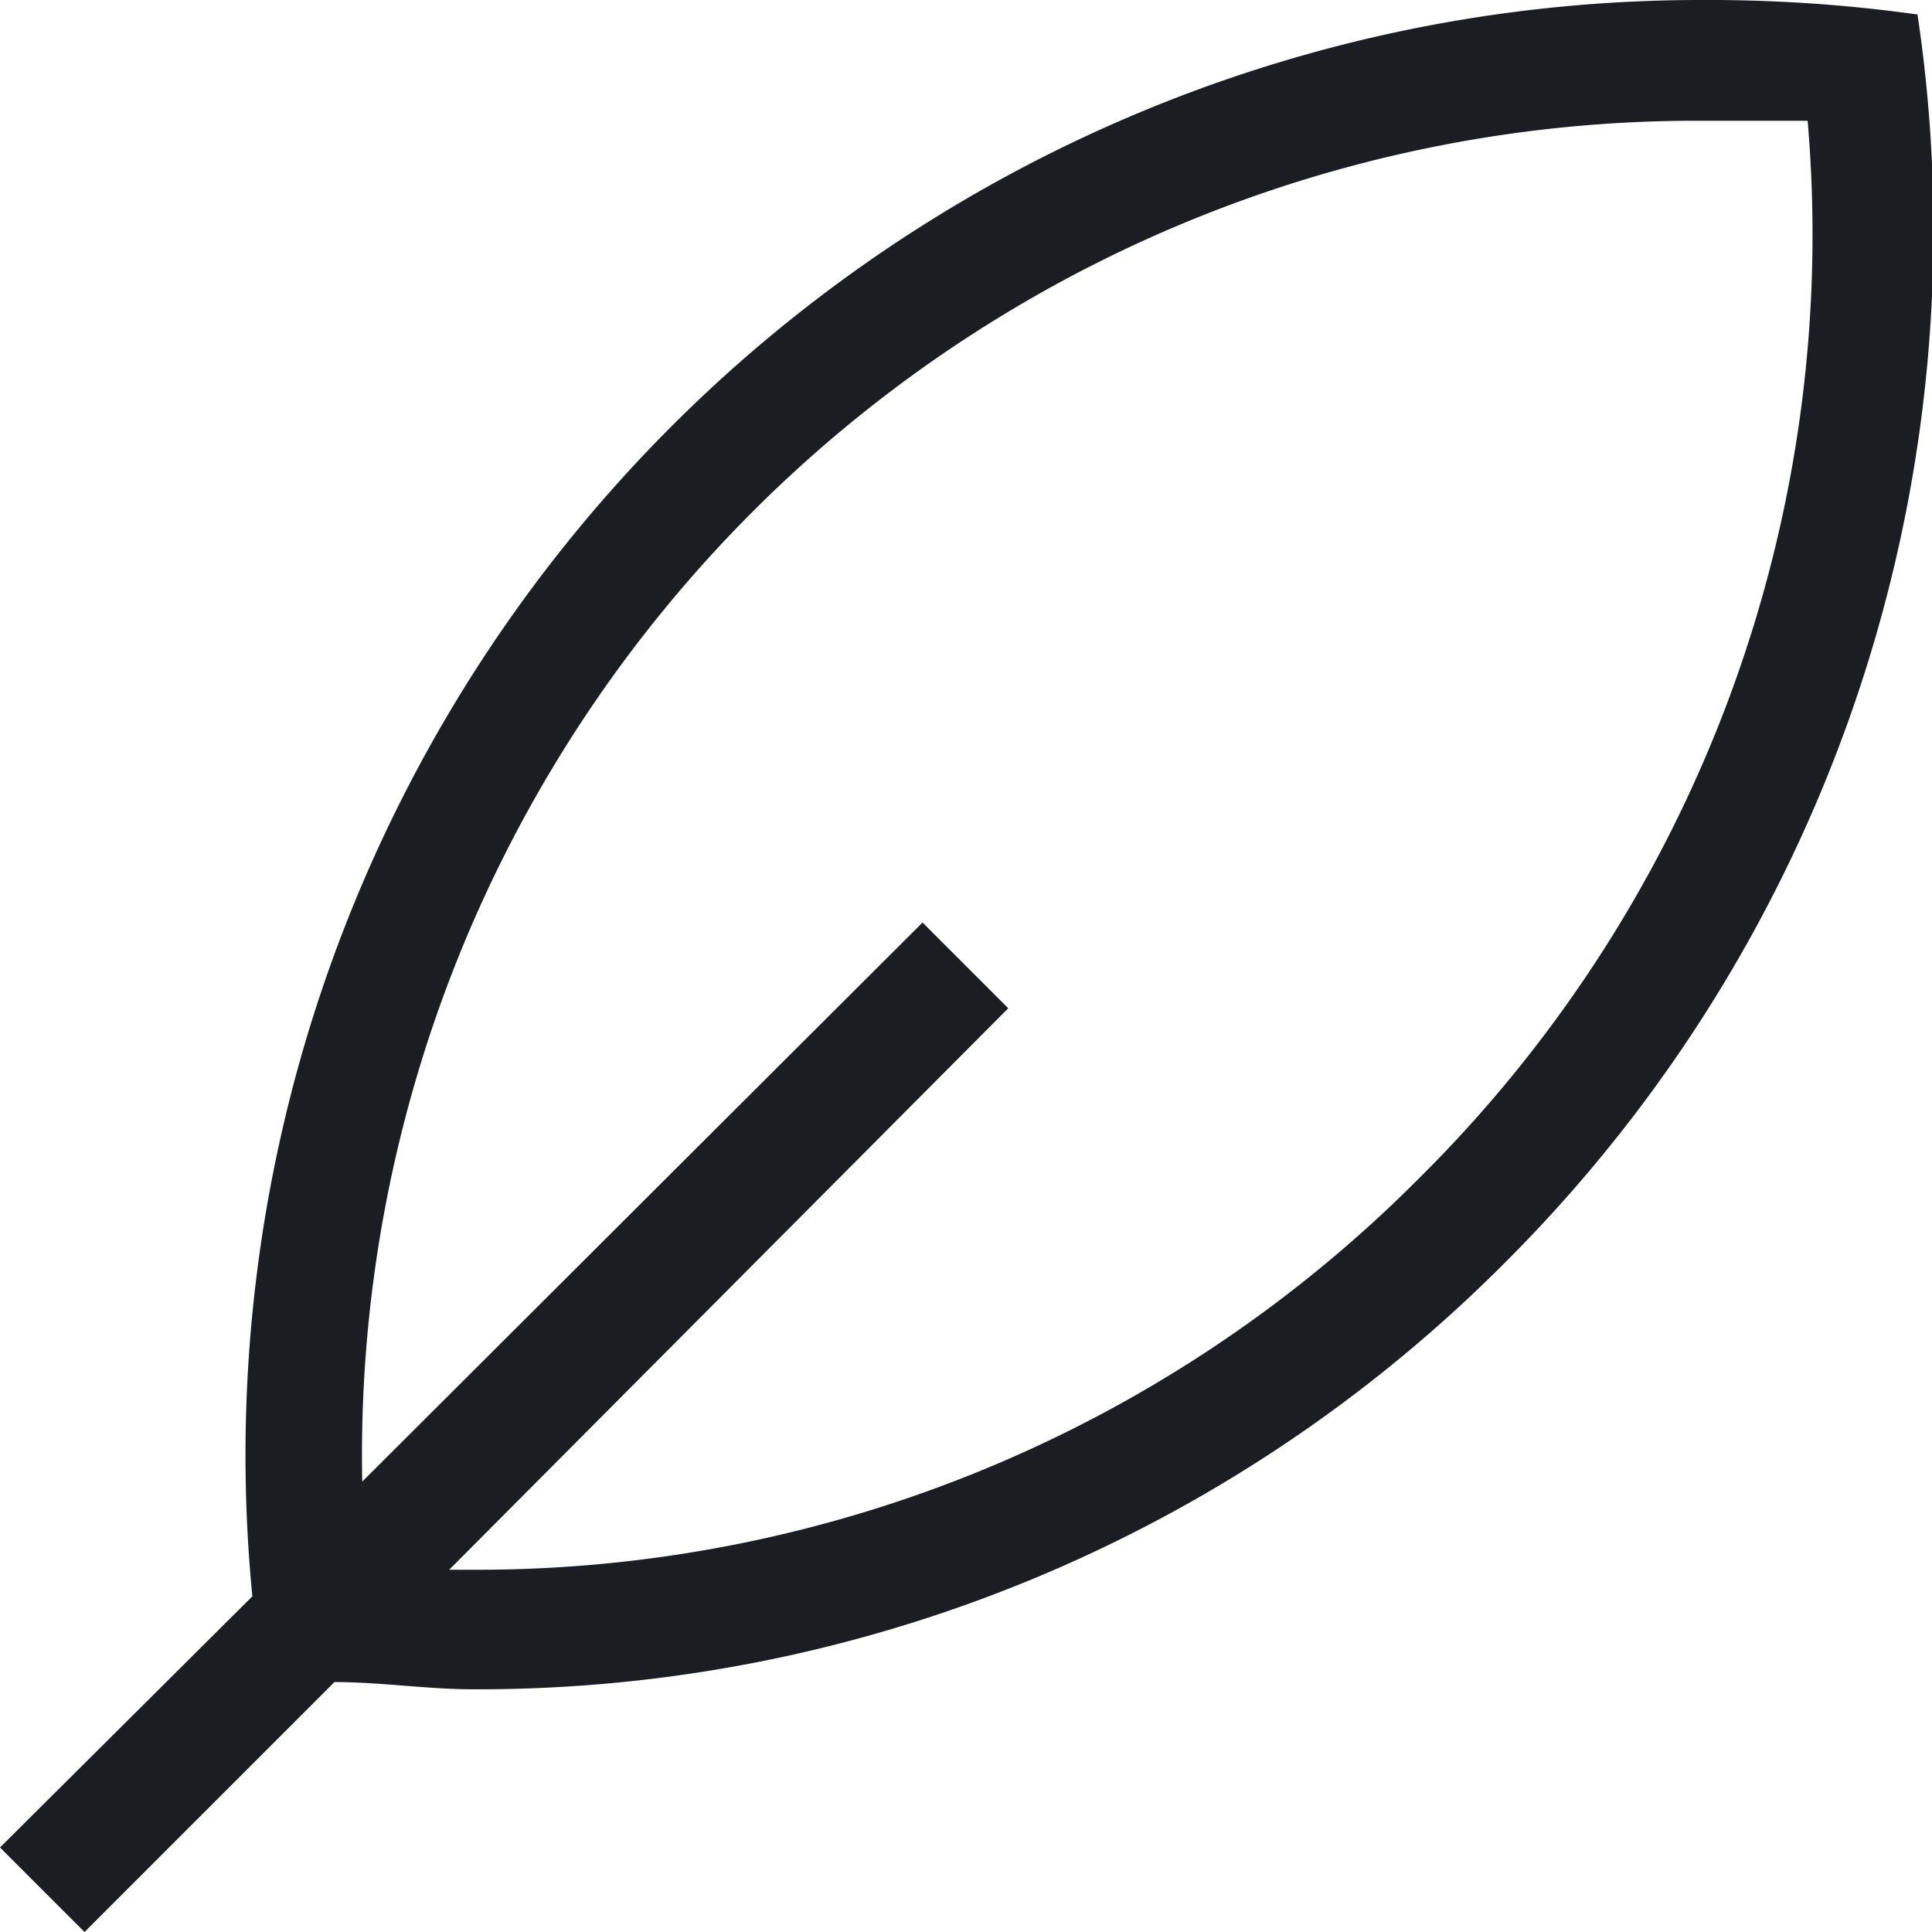
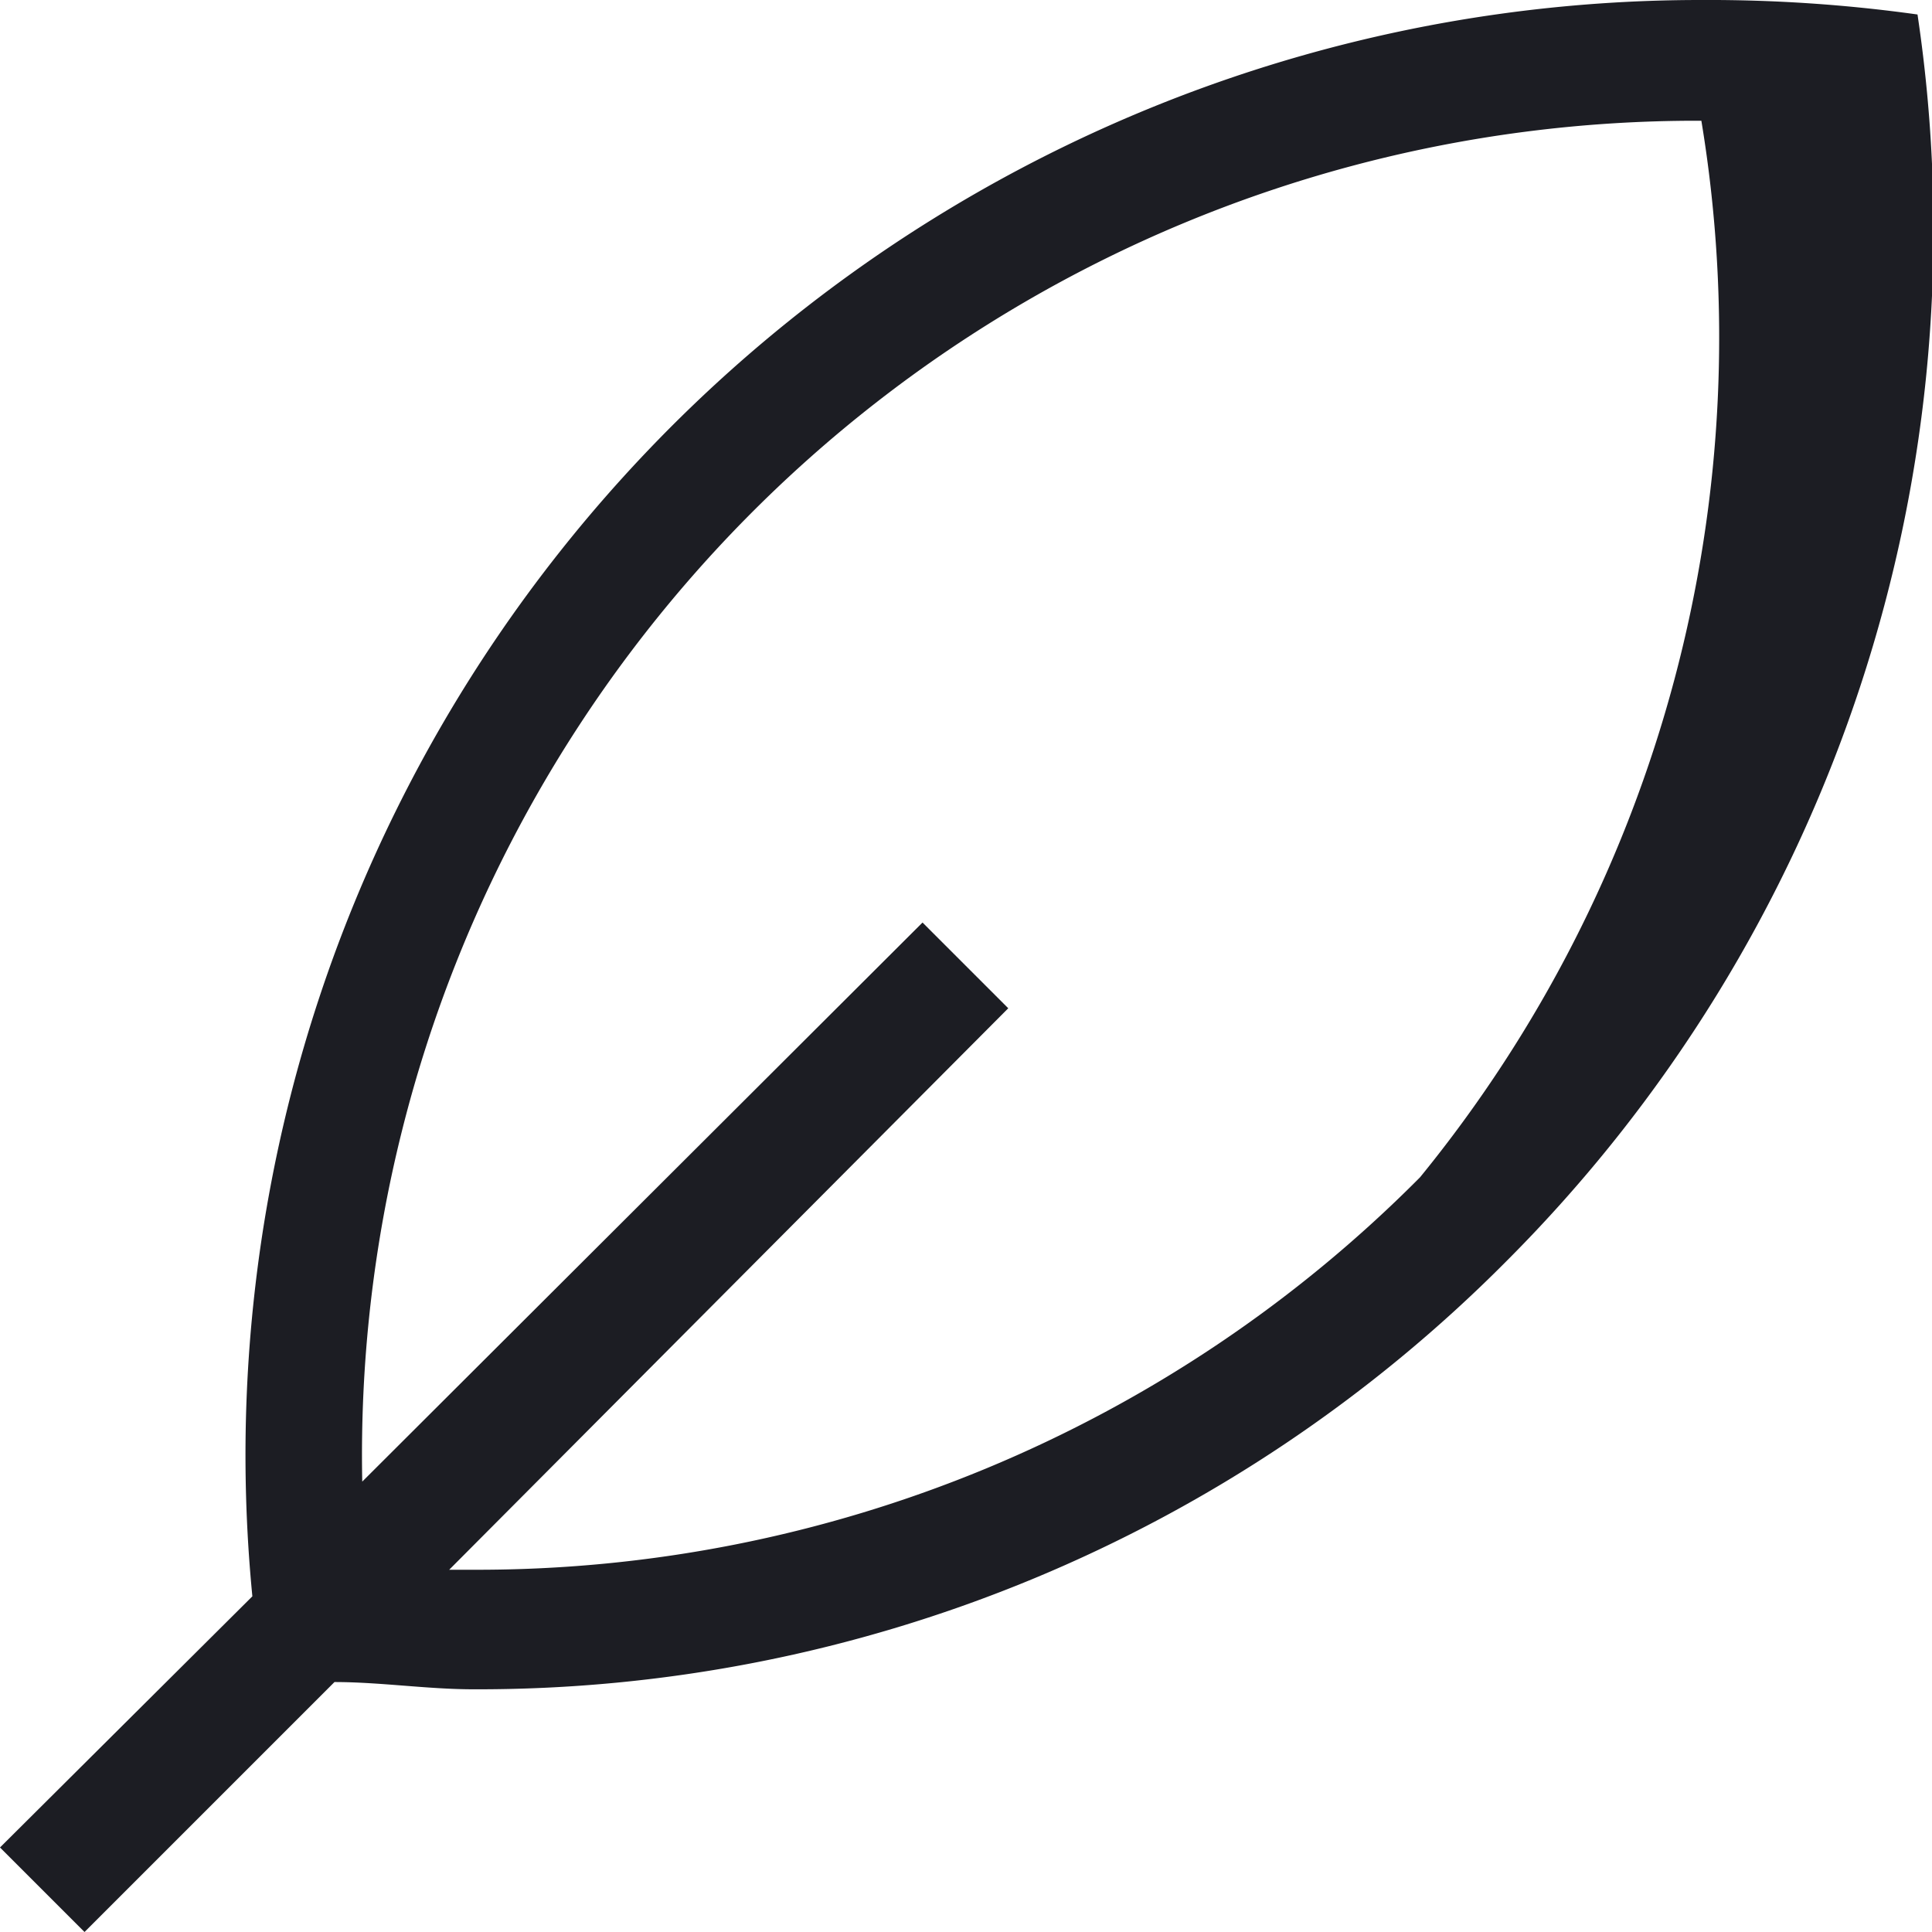
<svg xmlns="http://www.w3.org/2000/svg" id="Layer_1" data-name="Layer 1" viewBox="0 0 16 16">
  <defs>
    <style>.cls-1{fill:#1c1d23;}</style>
  </defs>
  <title>aroma_Vegetal</title>
-   <path class="cls-1" d="M15.88.12A12.51,12.51,0,0,0,14.09,0a12.05,12.05,0,0,0-12,13.22L0,15.3.7,16l2.07-2.07c.38,0,.77.06,1.15.06a12,12,0,0,0,8.55-3.54A12.08,12.08,0,0,0,15.88.12ZM11.76,9.75A11,11,0,0,1,3.92,13h-.2L8.35,8.35l-.71-.71L3,12.27A11.05,11.05,0,0,1,14.09,1c.29,0,.58,0,.88,0A11,11,0,0,1,11.76,9.75Z" />
+   <path class="cls-1" d="M15.88.12A12.51,12.51,0,0,0,14.09,0a12.05,12.05,0,0,0-12,13.22L0,15.3.7,16l2.07-2.07c.38,0,.77.06,1.15.06a12,12,0,0,0,8.55-3.54A12.08,12.08,0,0,0,15.88.12ZM11.76,9.75A11,11,0,0,1,3.92,13h-.2L8.35,8.35l-.71-.71L3,12.27A11.05,11.05,0,0,1,14.09,1A11,11,0,0,1,11.76,9.75Z" />
</svg>